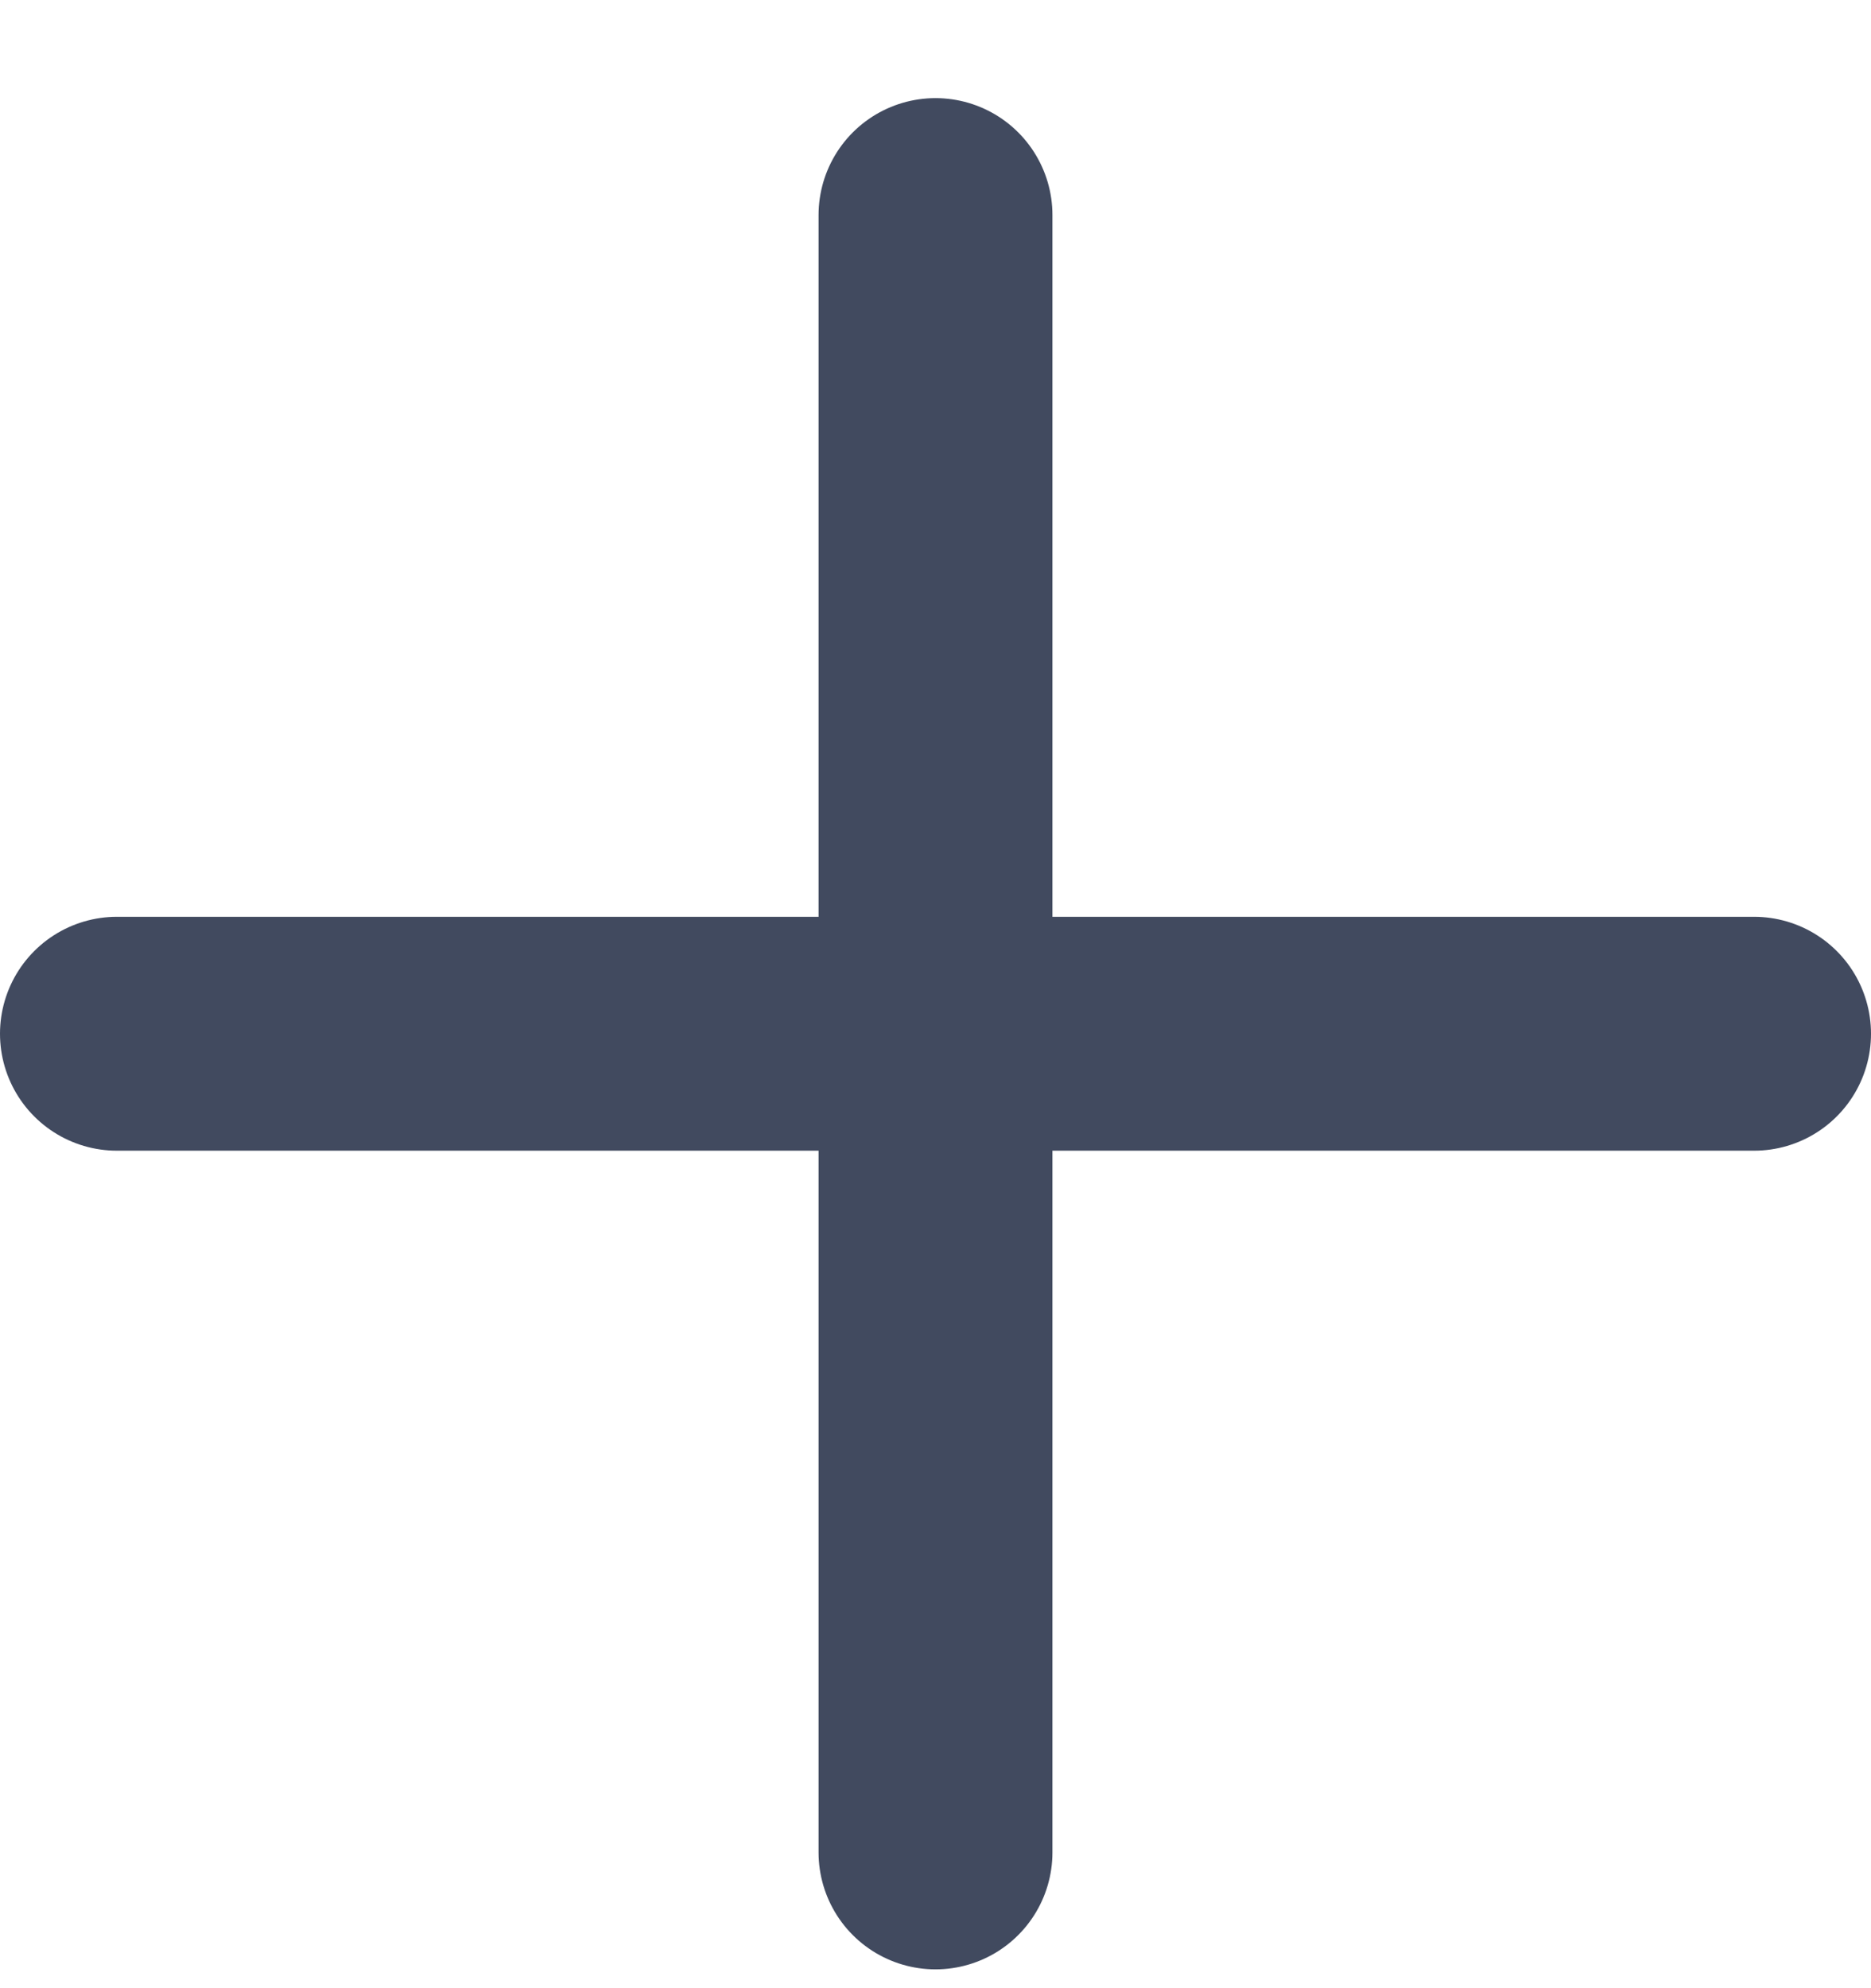
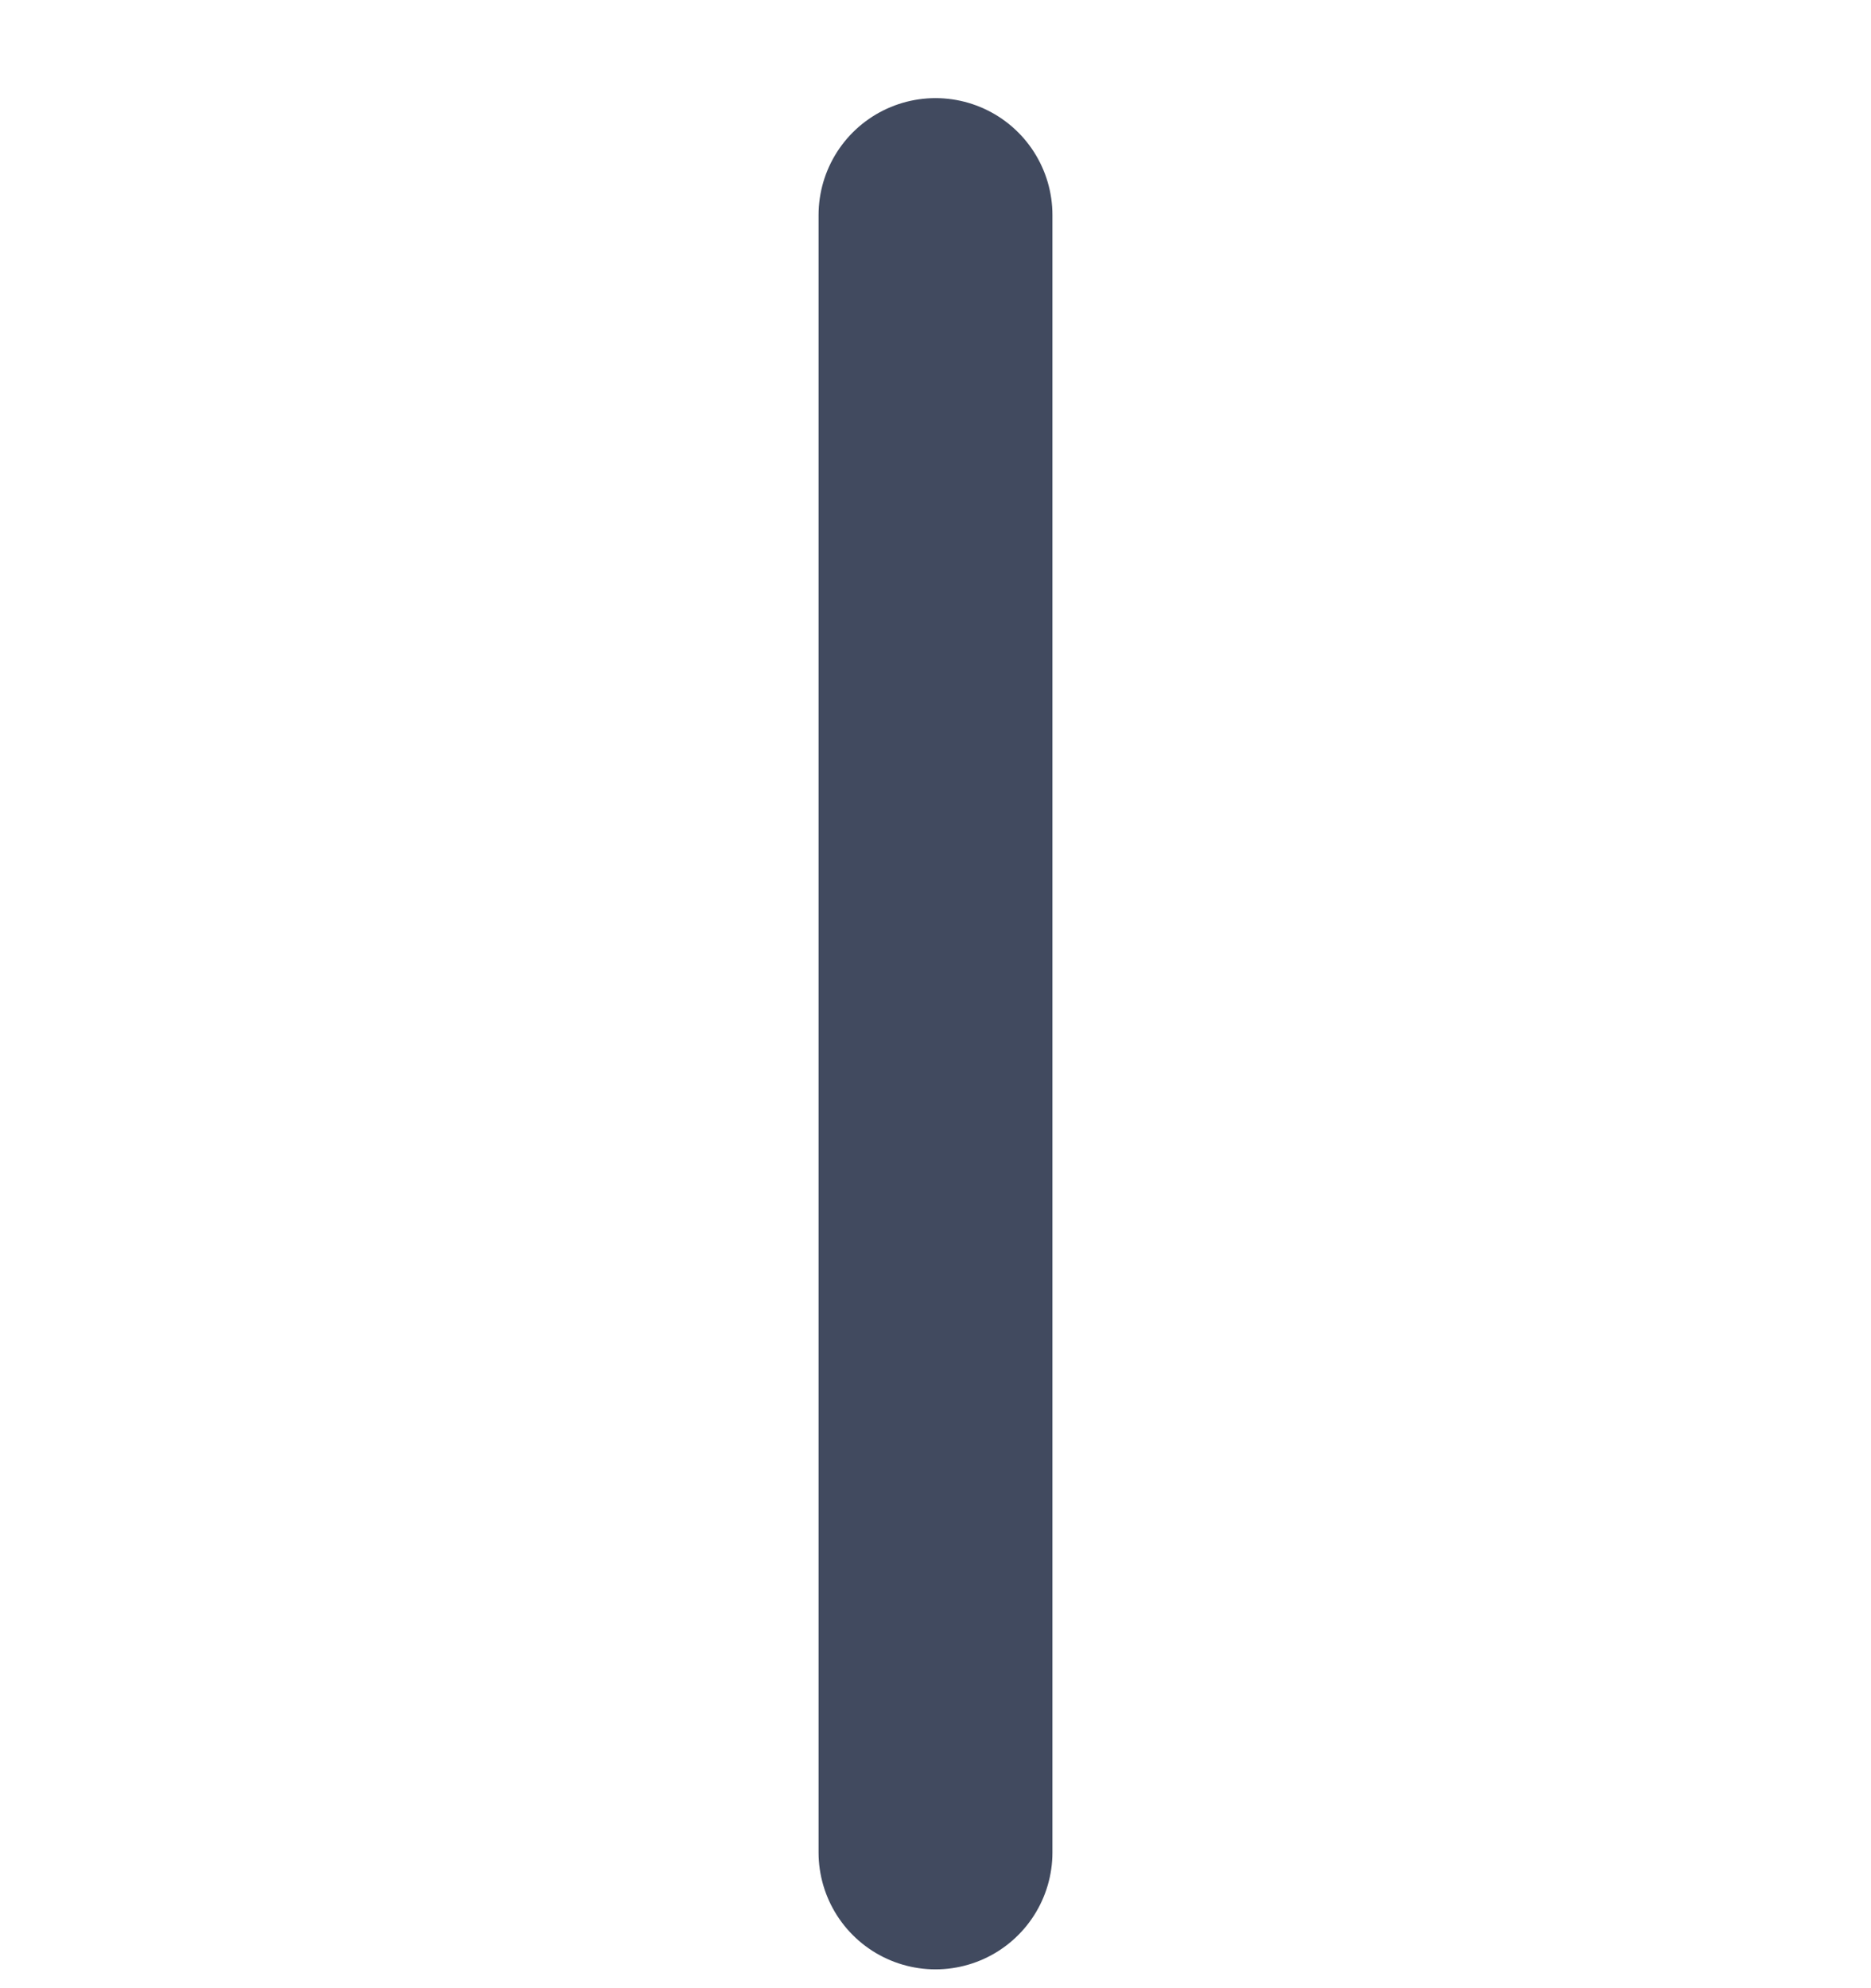
<svg xmlns="http://www.w3.org/2000/svg" width="16" height="17" viewBox="0 0 16 17" fill="none">
  <path d="M8 1.839V15.839" stroke="#414A5F" stroke-width="2" stroke-linecap="round" stroke-linejoin="round" />
-   <path d="M1 8.839H15" stroke="#414A5F" stroke-width="2" stroke-linecap="round" stroke-linejoin="round" />
</svg>